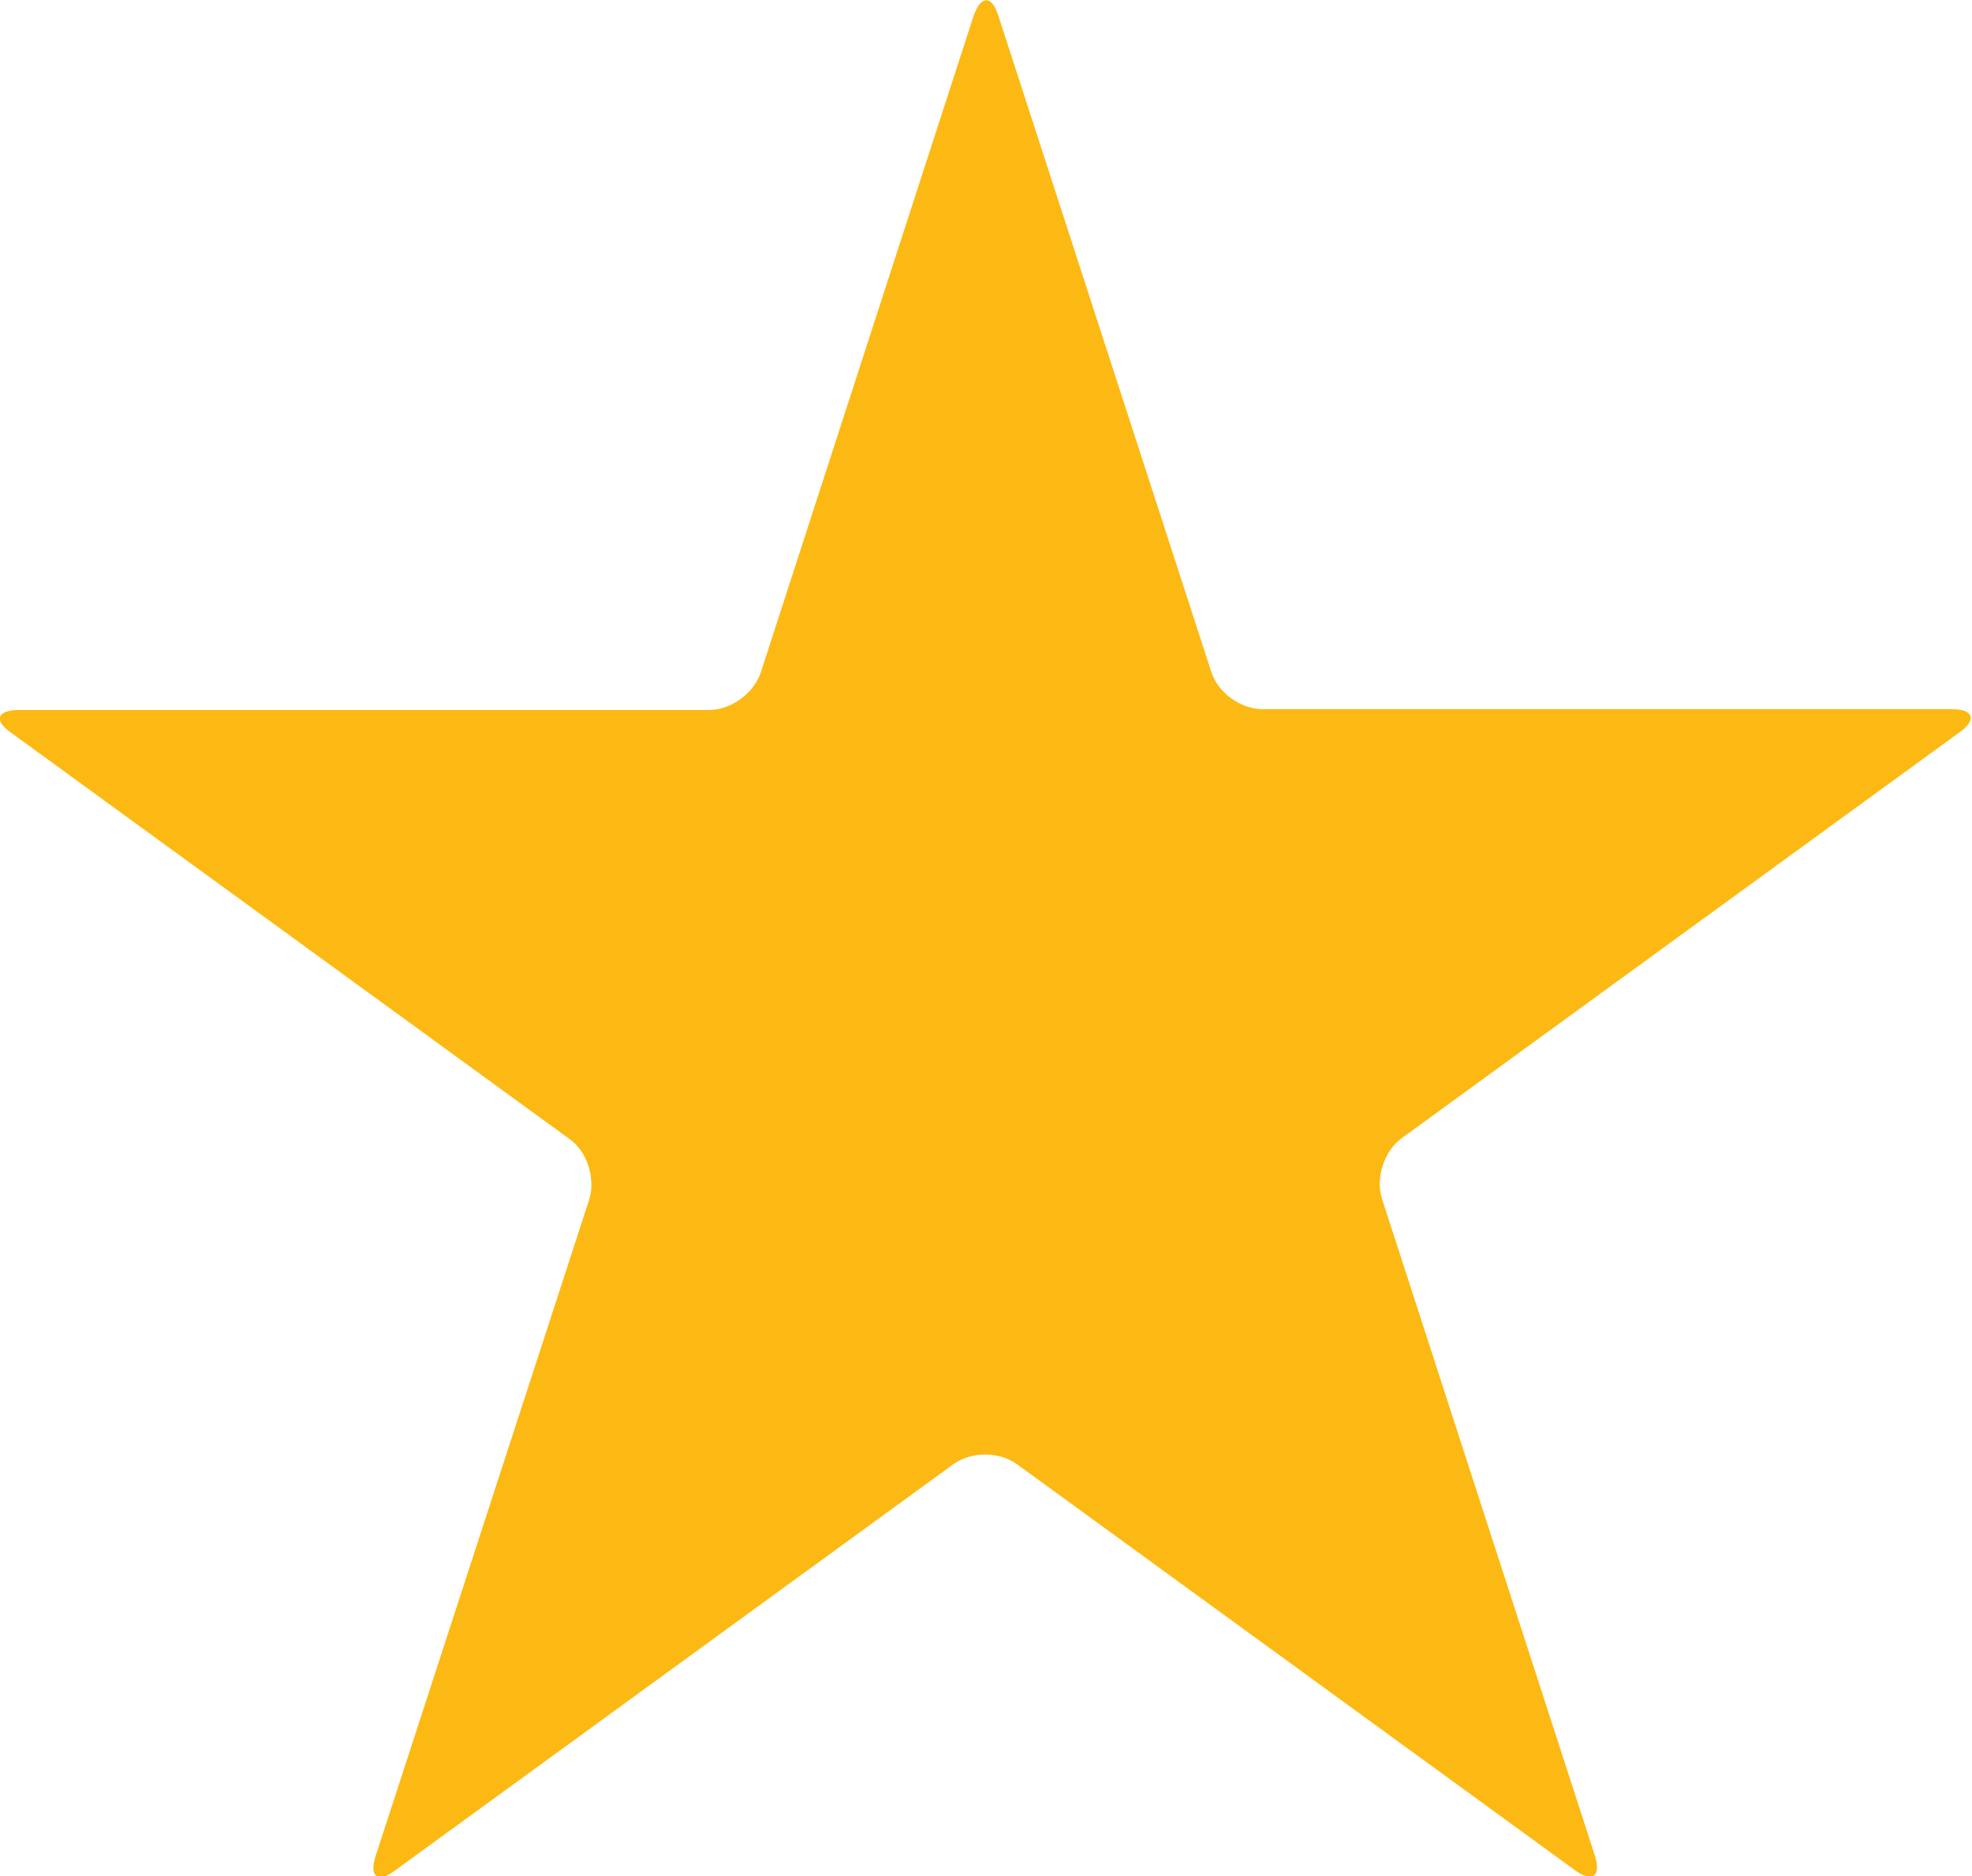
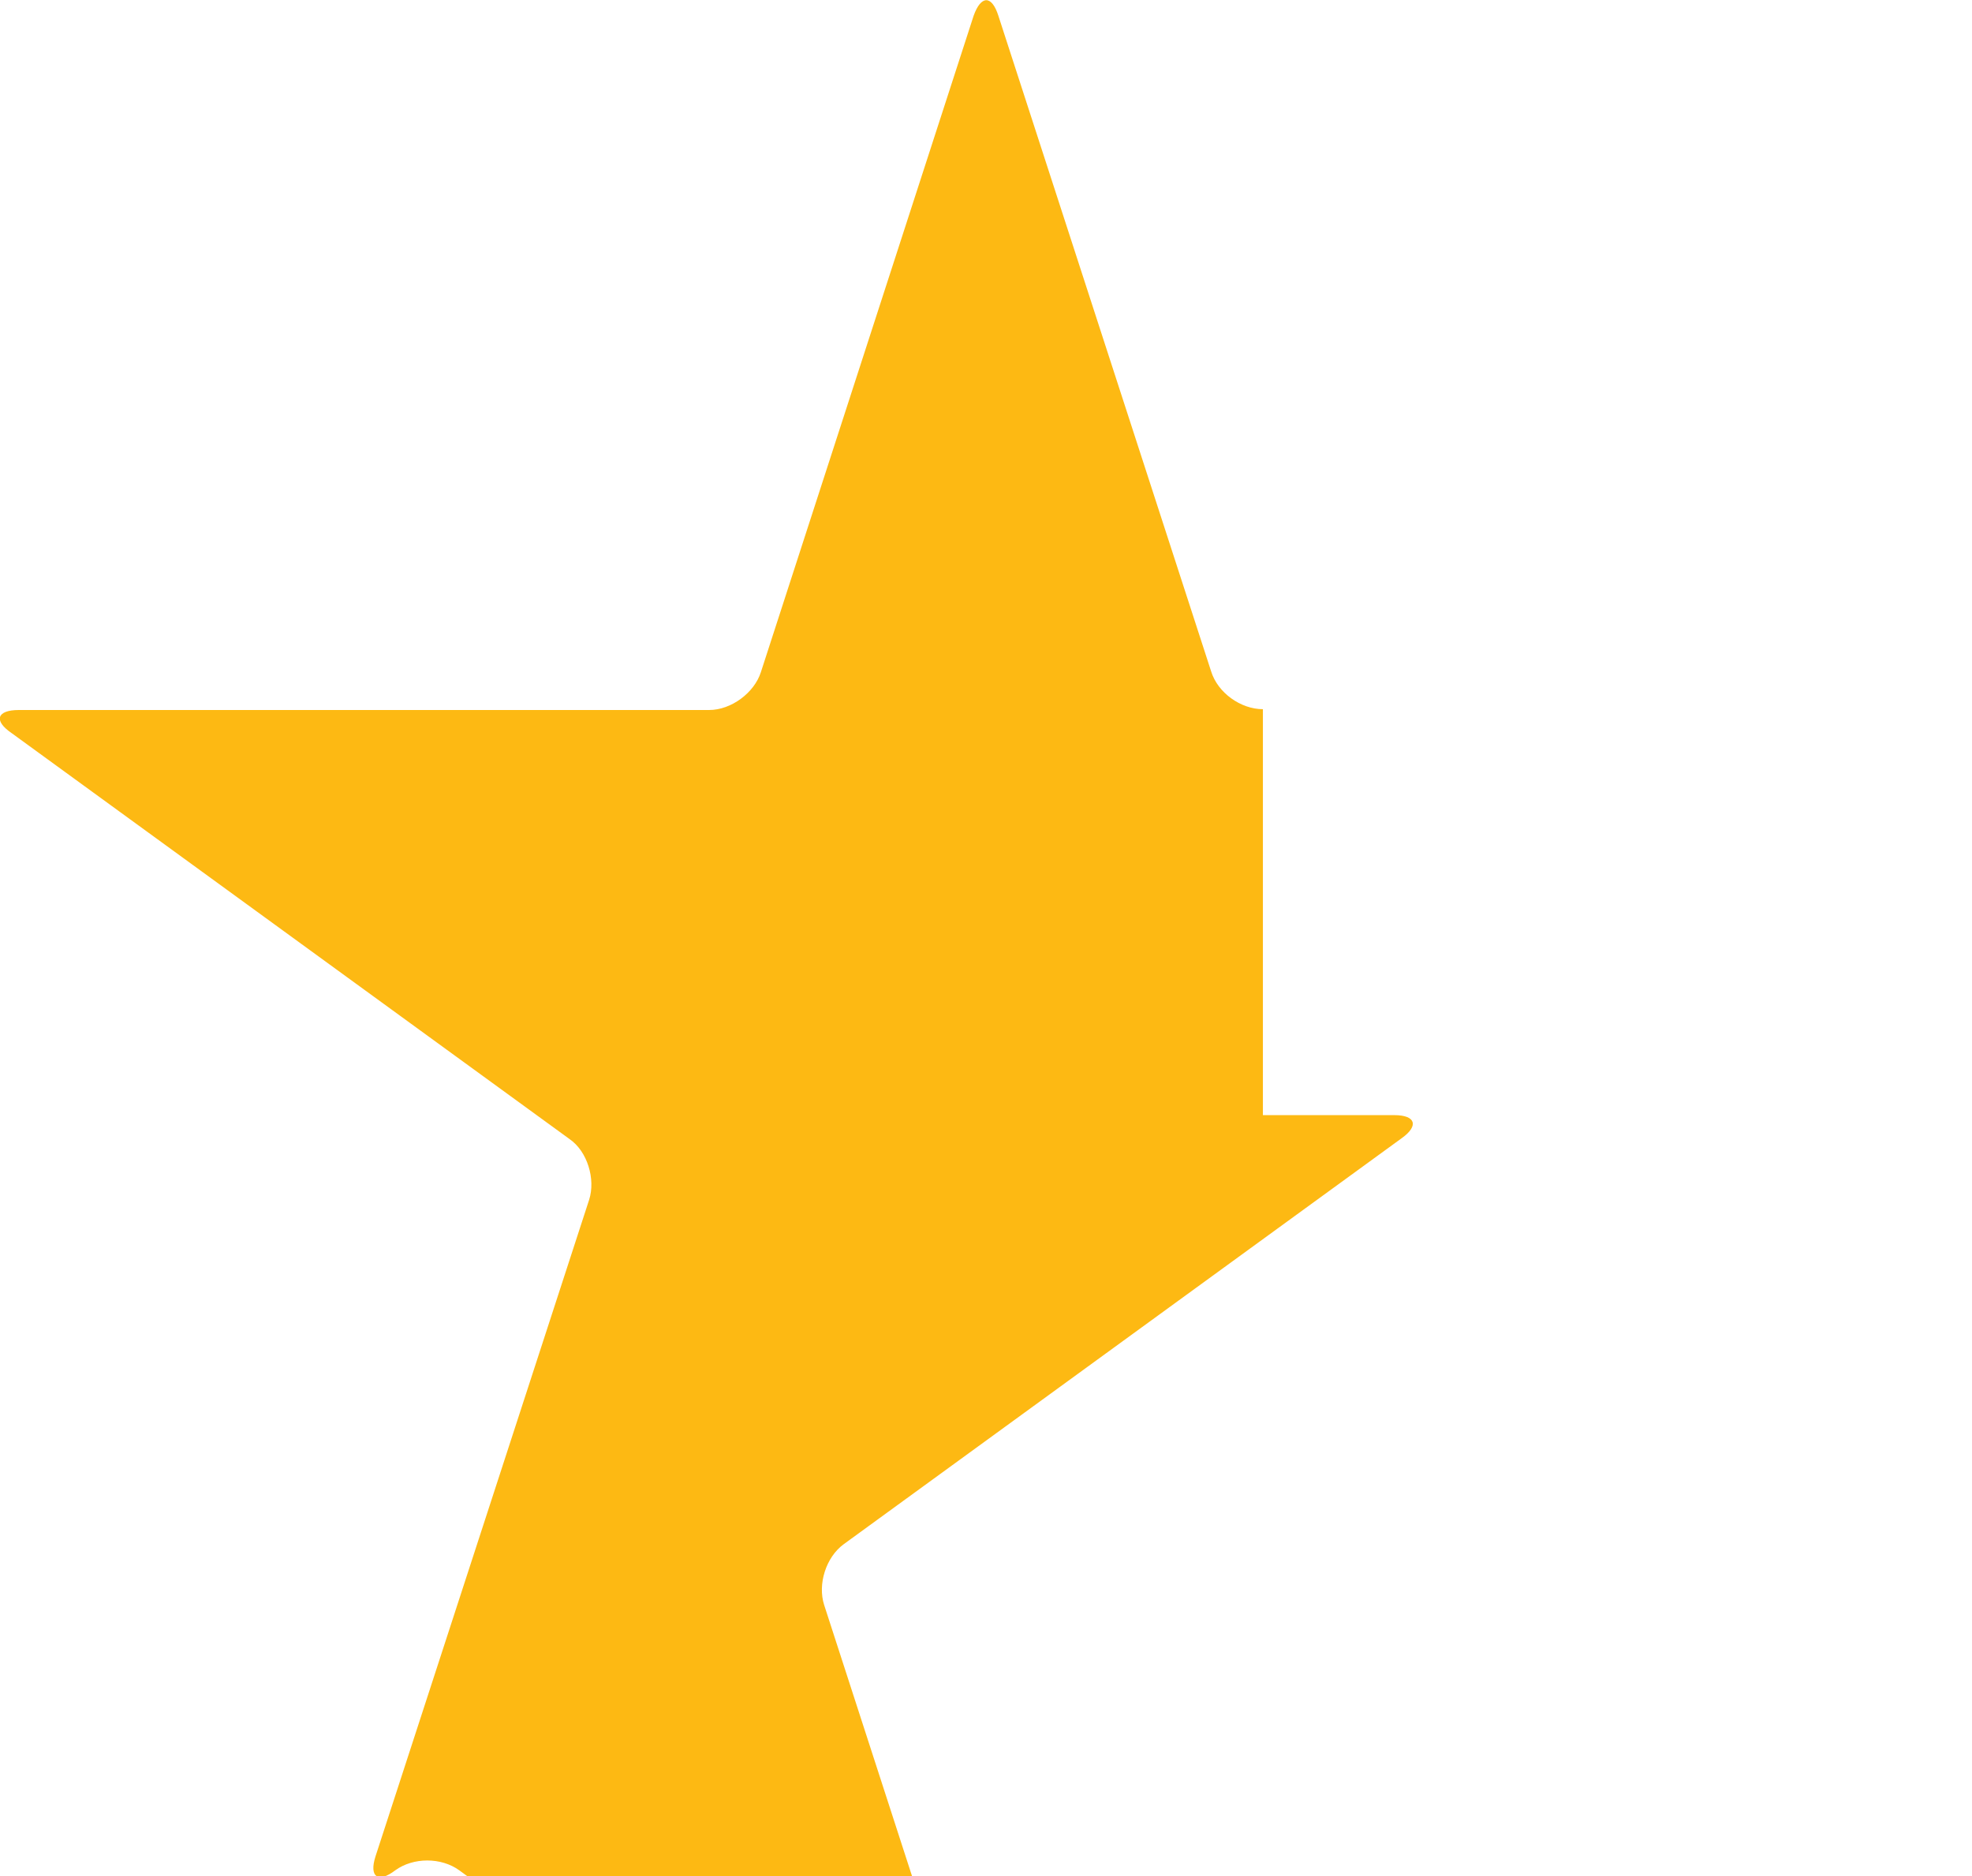
<svg xmlns="http://www.w3.org/2000/svg" id="Layer_1" viewBox="0 0 24 22.83">
-   <path d="M15.37,8.63c-.27,0-.55-.2-.63-.46L12.15,.19c-.08-.25-.21-.25-.3,0l-2.59,7.99c-.08,.25-.36,.46-.63,.46H.23c-.27,0-.31,.13-.09,.28l6.79,4.94c.22,.15,.32,.49,.24,.74l-2.6,7.99c-.08,.25,.03,.33,.24,.17l6.79-4.94c.22-.16,.56-.16,.78,0l6.79,4.94c.21,.15,.32,.08,.24-.18l-2.59-7.99c-.08-.25,.02-.58,.24-.74l6.79-4.94c.21-.15,.17-.28-.09-.28H15.37Z" fill="#fdb913" />
+   <path d="M15.37,8.63c-.27,0-.55-.2-.63-.46L12.15,.19c-.08-.25-.21-.25-.3,0l-2.59,7.99c-.08,.25-.36,.46-.63,.46H.23c-.27,0-.31,.13-.09,.28l6.79,4.94c.22,.15,.32,.49,.24,.74l-2.6,7.99c-.08,.25,.03,.33,.24,.17c.22-.16,.56-.16,.78,0l6.79,4.94c.21,.15,.32,.08,.24-.18l-2.59-7.99c-.08-.25,.02-.58,.24-.74l6.79-4.94c.21-.15,.17-.28-.09-.28H15.37Z" fill="#fdb913" />
</svg>